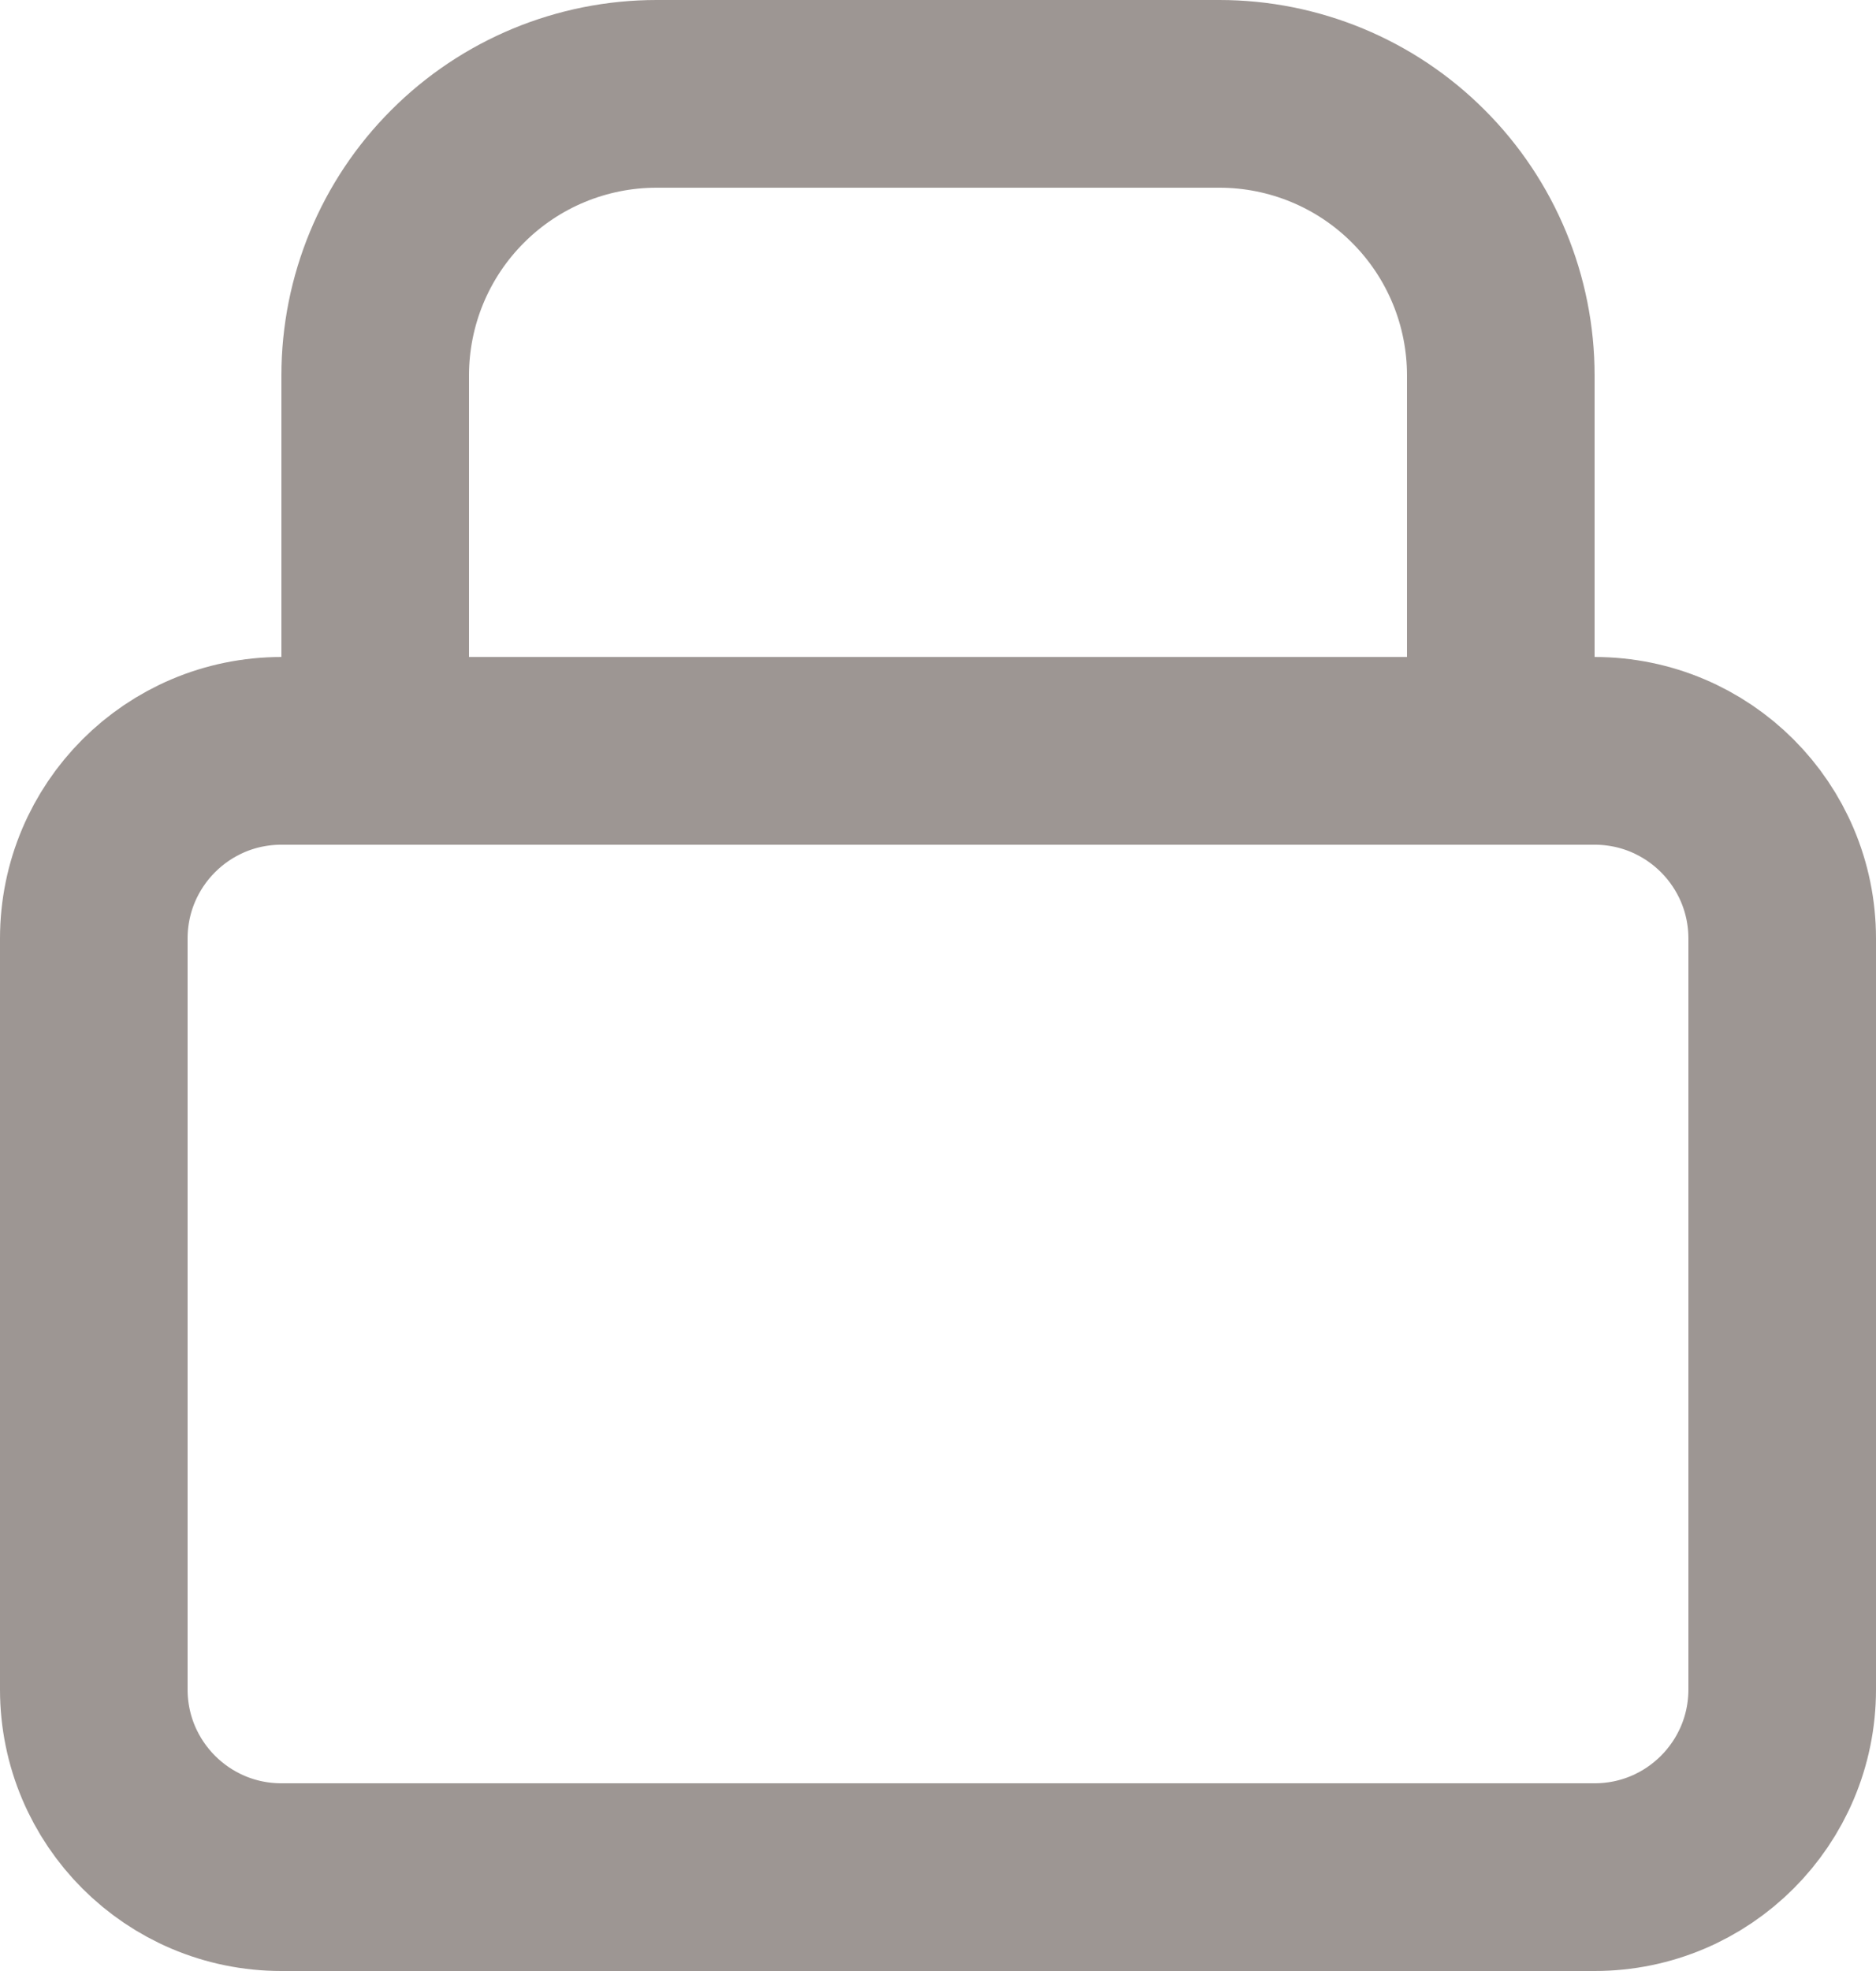
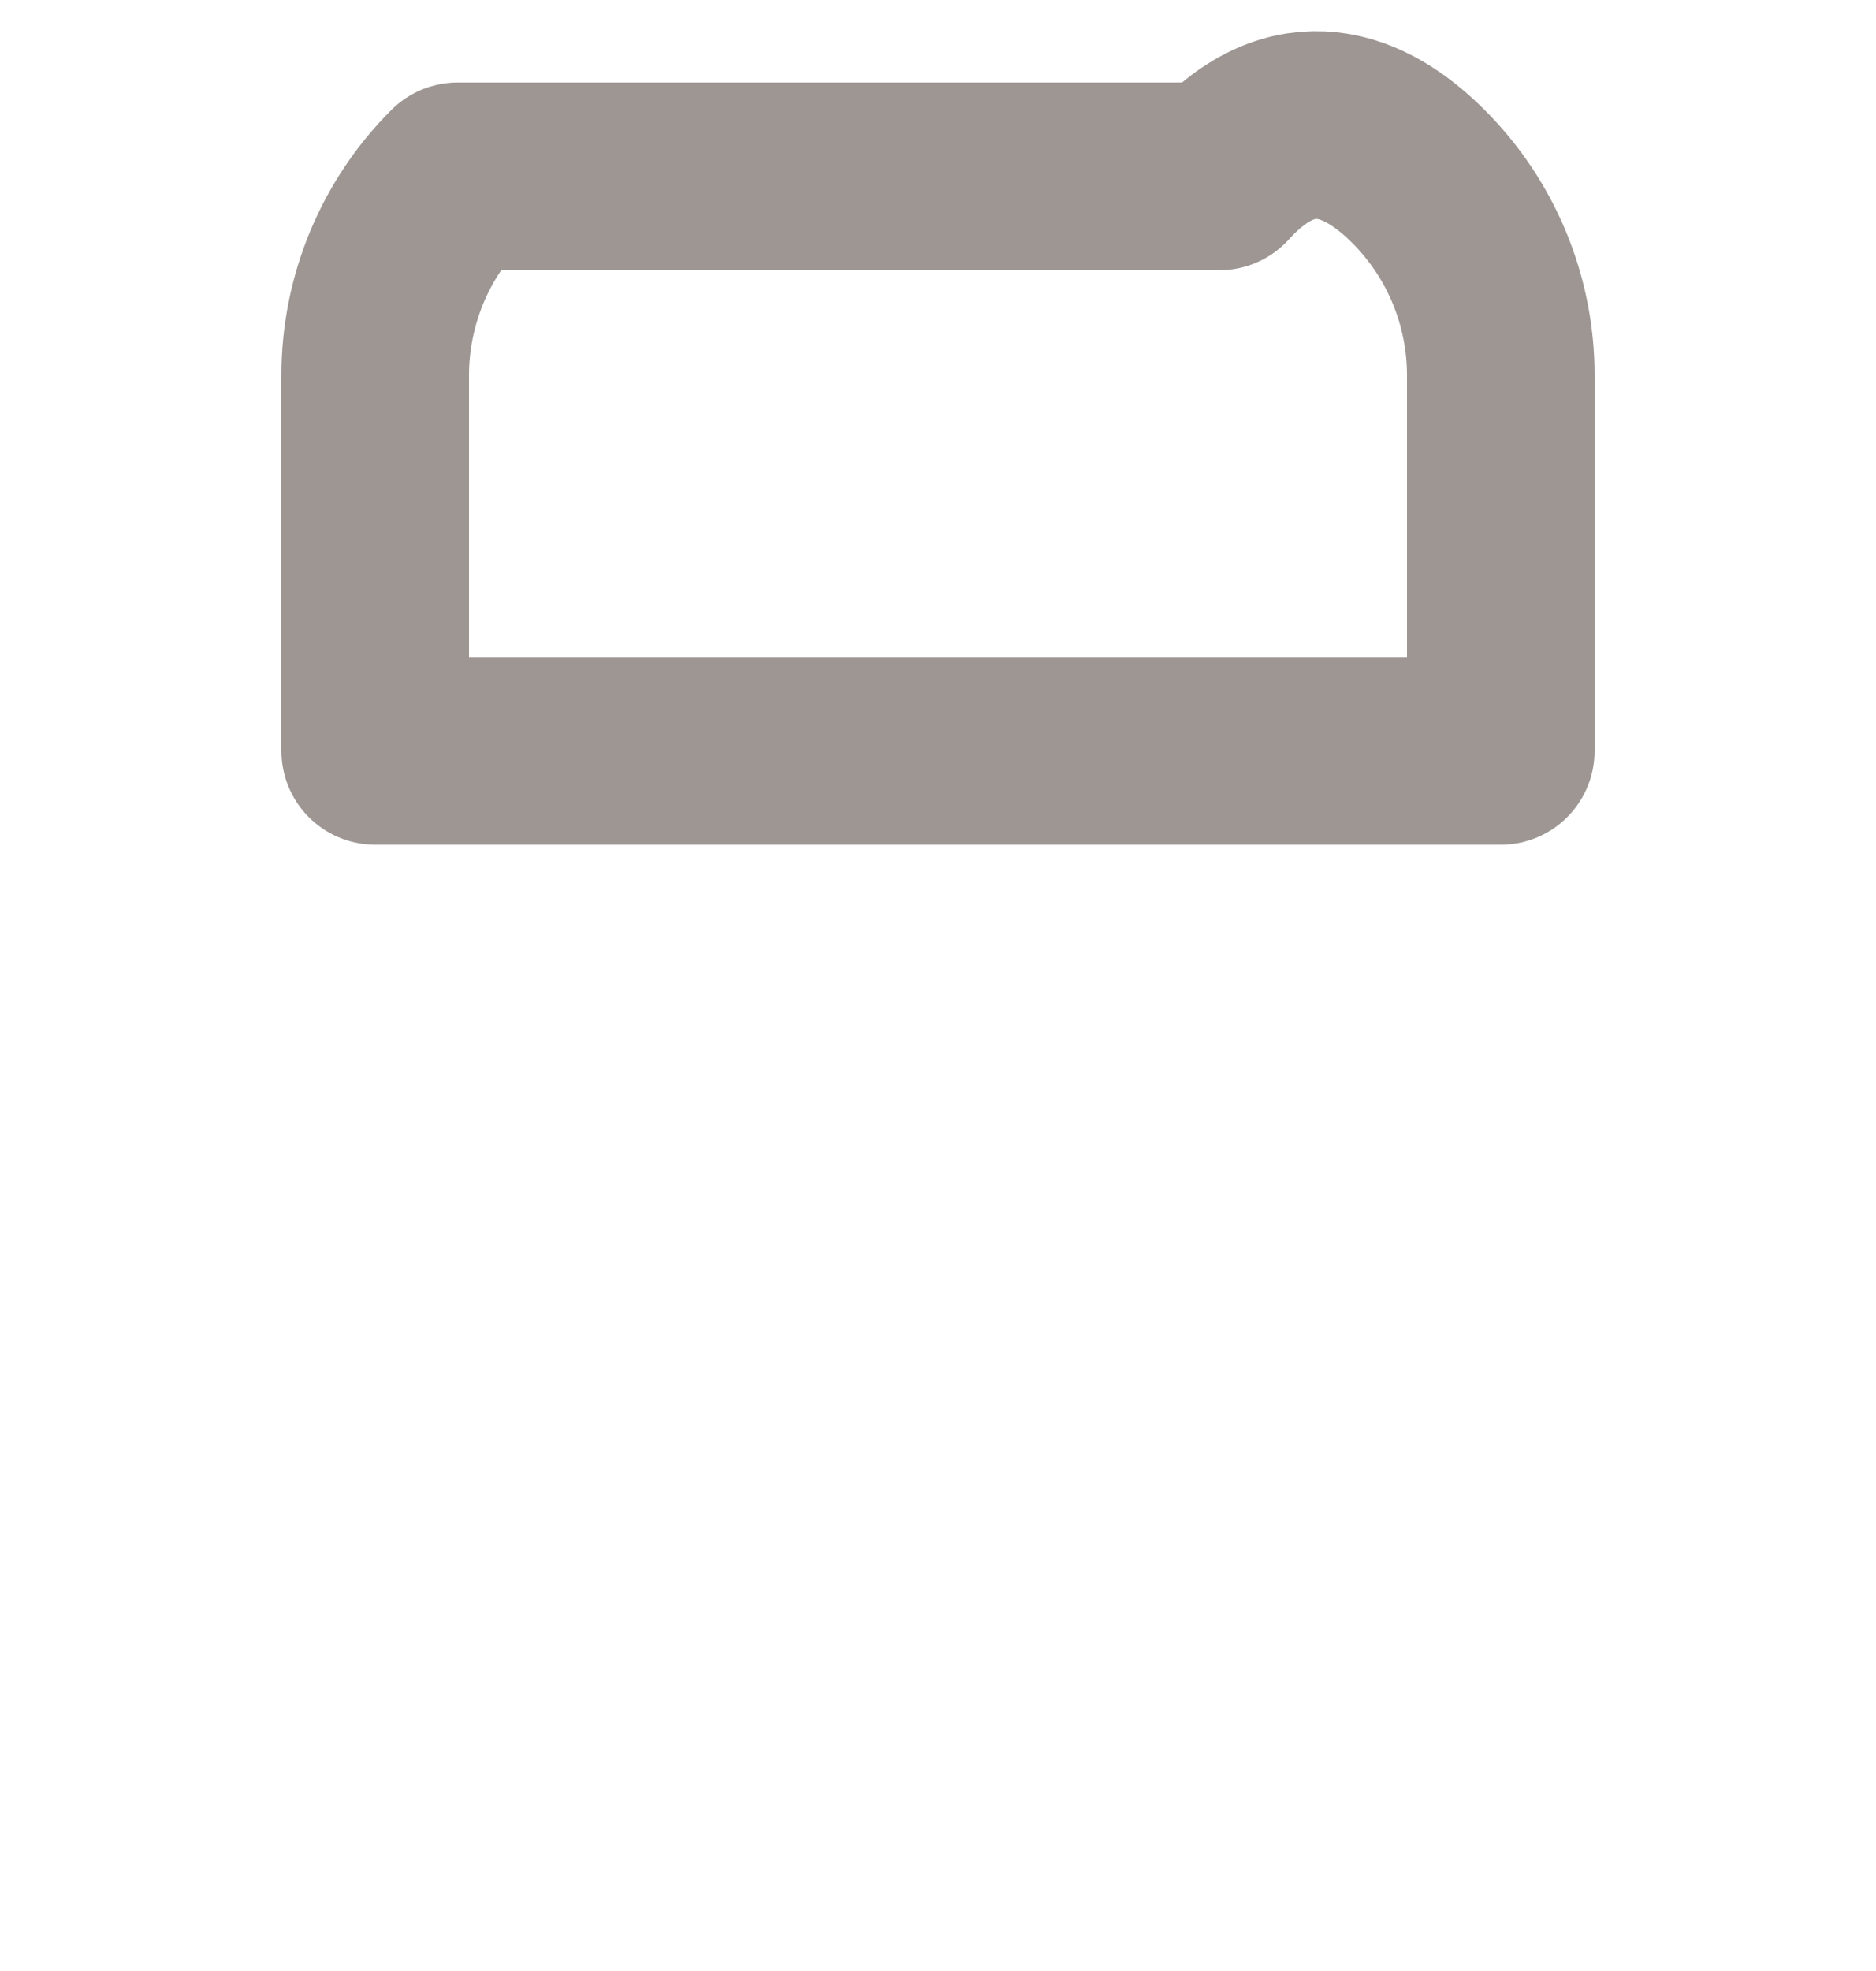
<svg xmlns="http://www.w3.org/2000/svg" width="20" height="21" viewBox="0 0 20 21" fill="none">
-   <path d="M17 8H3C1.895 8 1 8.895 1 10V18C1 19.105 1.895 20 3 20H17C18.105 20 19 19.105 19 18V10C19 8.895 18.105 8 17 8Z" stroke="#9D9693" stroke-width="2" stroke-linecap="round" stroke-linejoin="round" />
-   <path d="M4 4C4 3.204 4.316 2.441 4.879 1.879C5.441 1.316 6.204 1 7 1H13C13.796 1 14.559 1.316 15.121 1.879C15.684 2.441 16 3.204 16 4V8H4V4Z" stroke="#9D9693" stroke-width="2" stroke-linecap="round" stroke-linejoin="round" />
+   <path d="M4 4C4 3.204 4.316 2.441 4.879 1.879H13C13.796 1 14.559 1.316 15.121 1.879C15.684 2.441 16 3.204 16 4V8H4V4Z" stroke="#9D9693" stroke-width="2" stroke-linecap="round" stroke-linejoin="round" />
</svg>